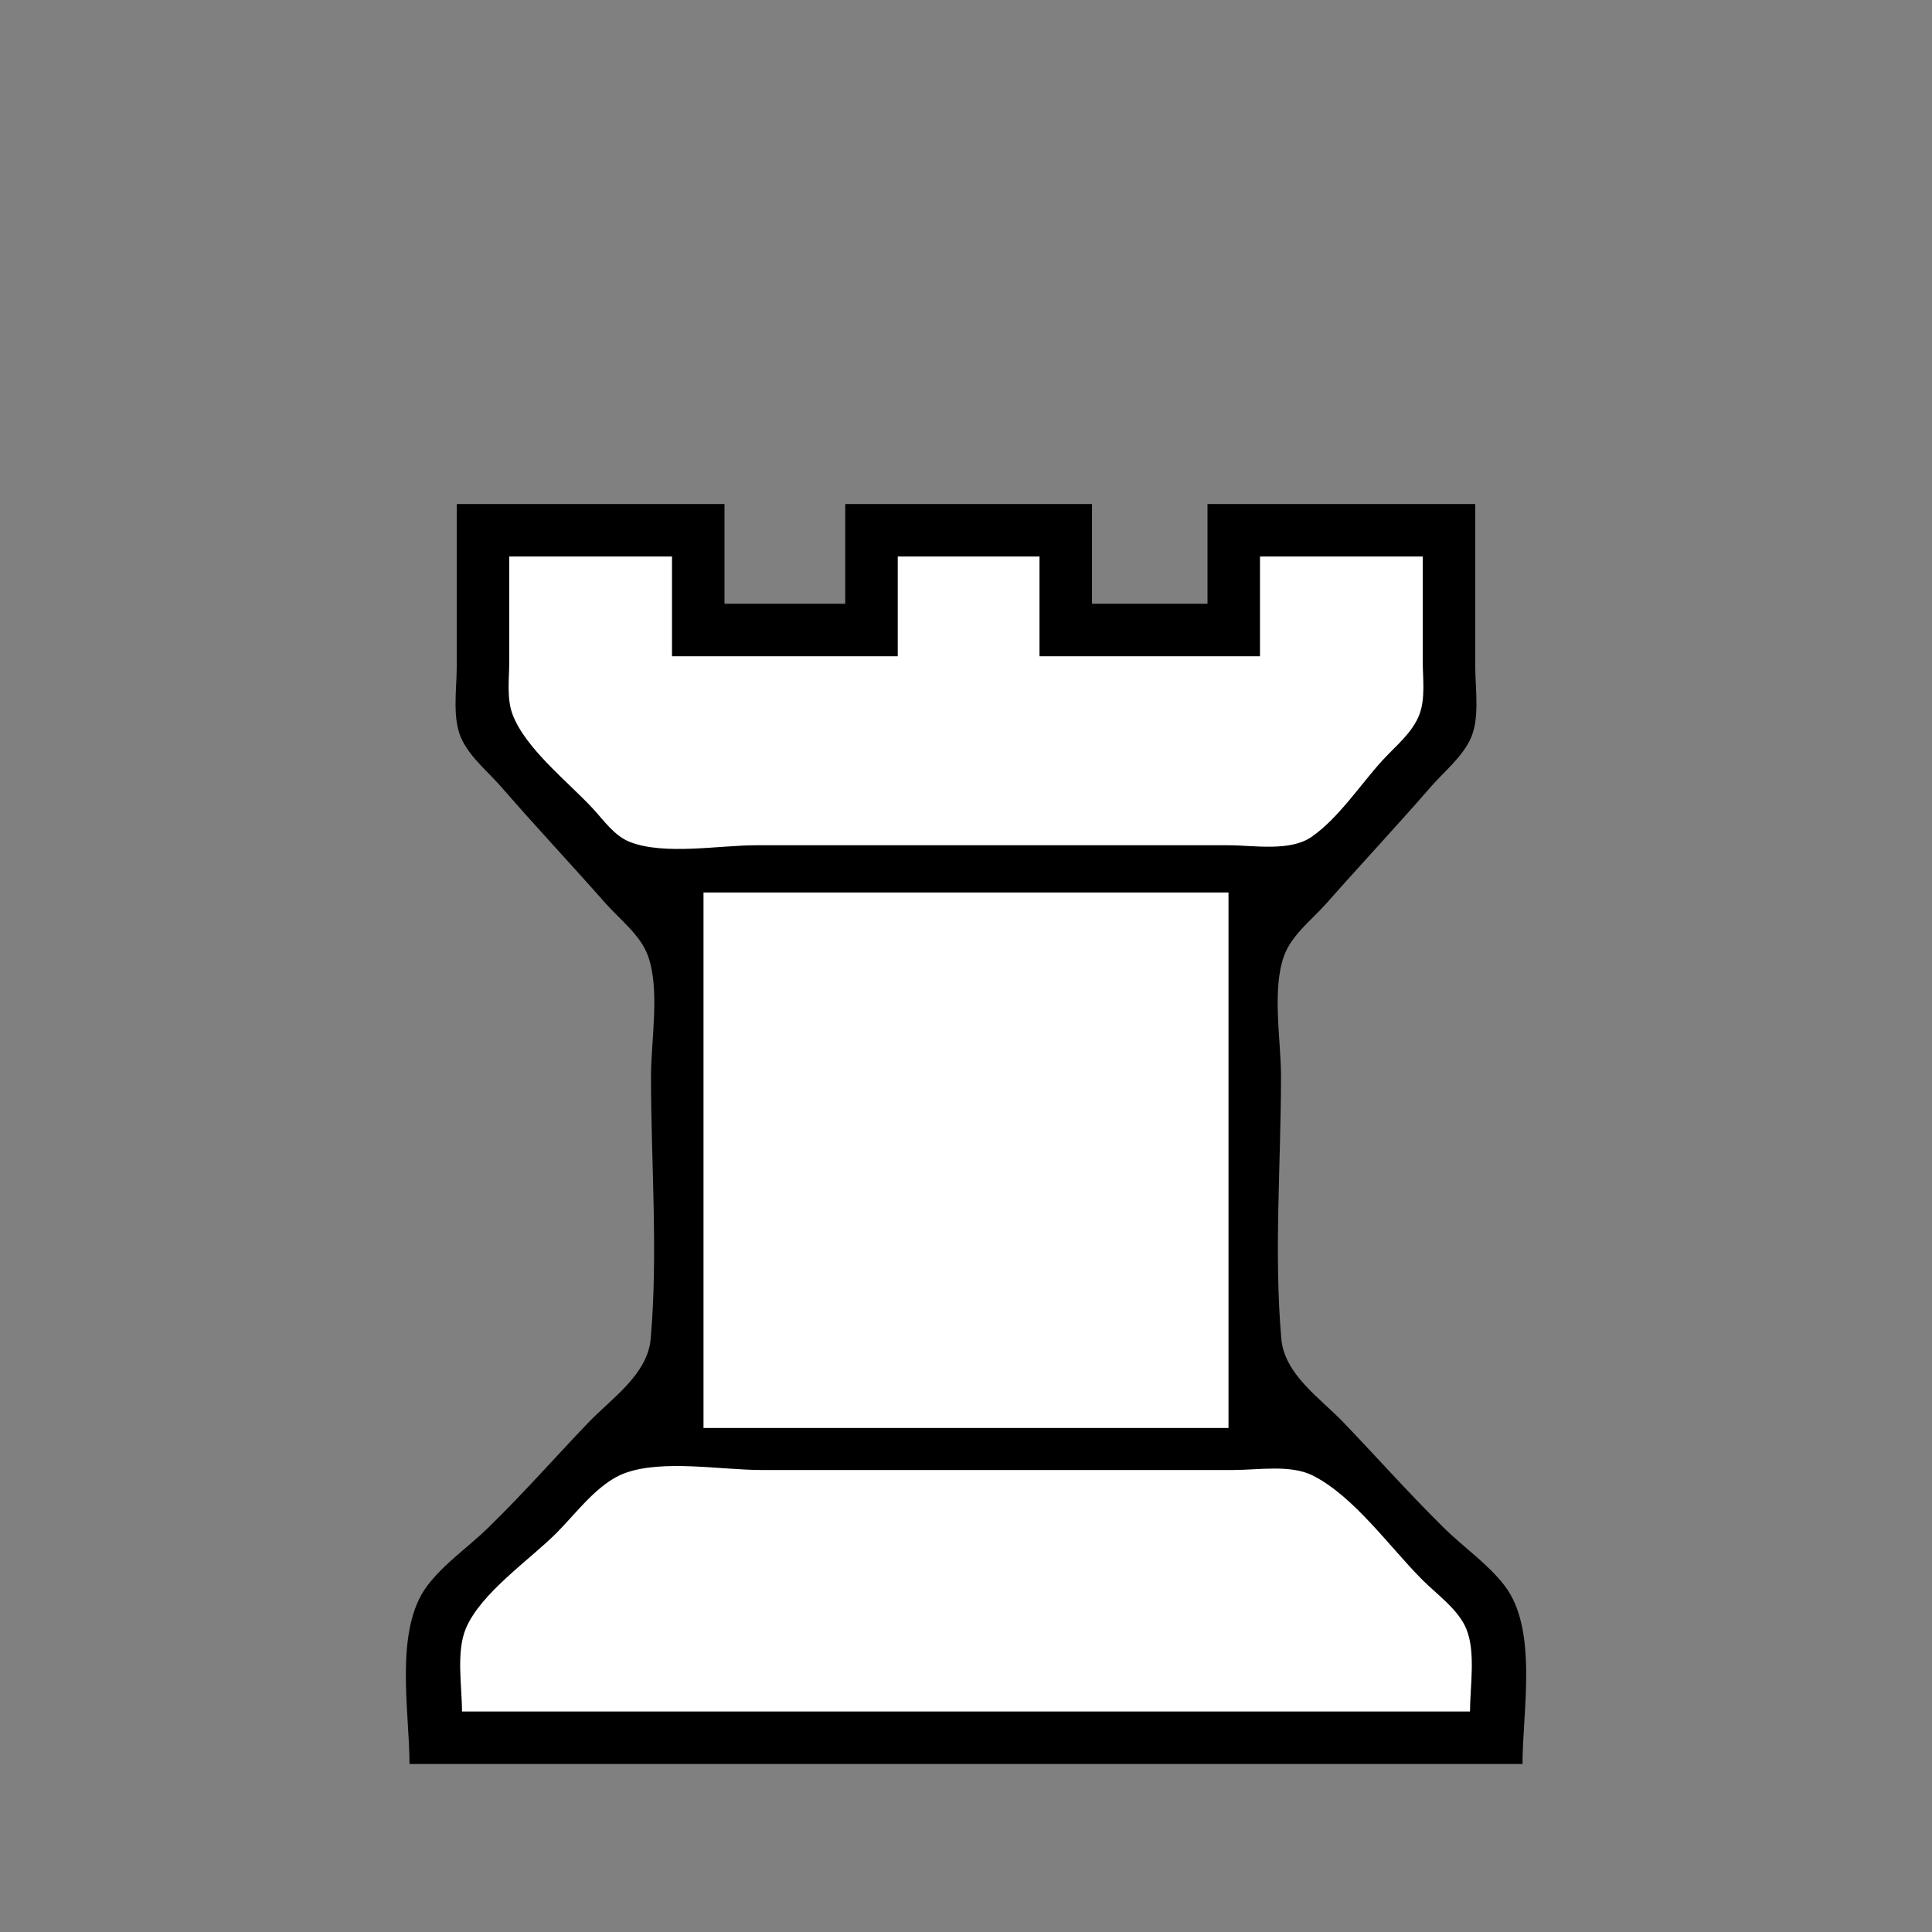
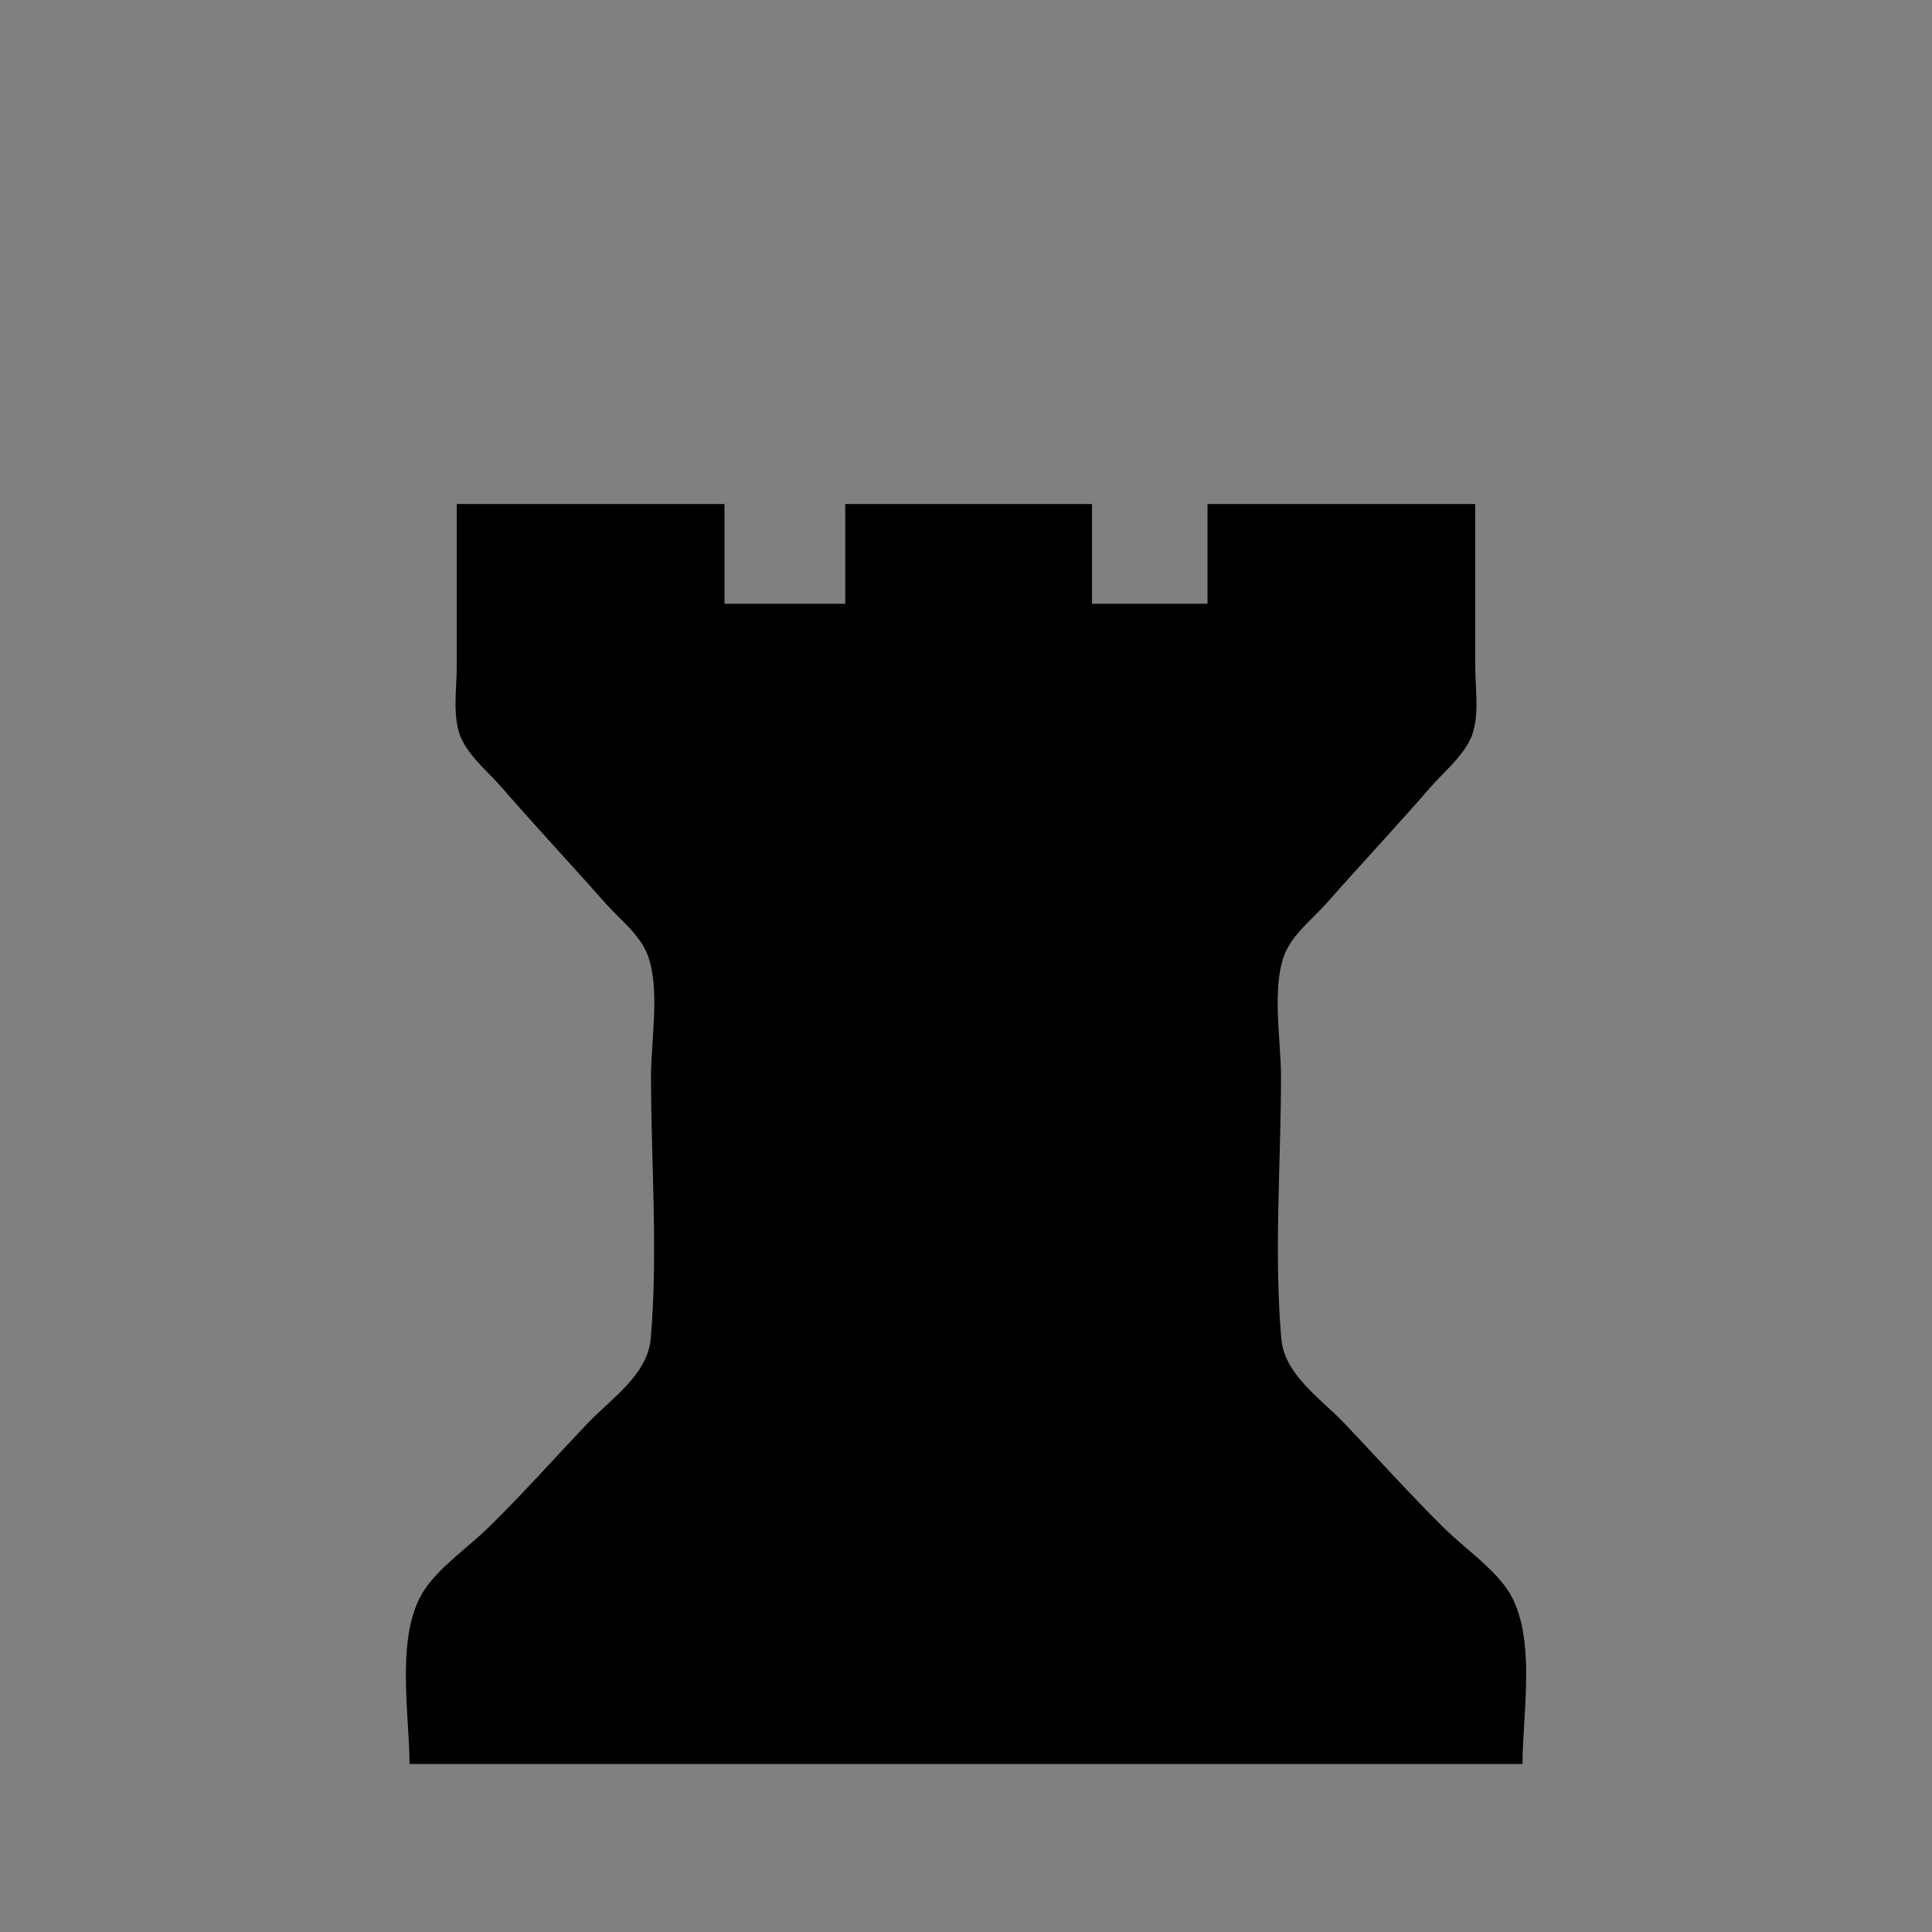
<svg xmlns="http://www.w3.org/2000/svg" width="368" height="368">
  <rect width="100%" height="100%" fill="#808080" stroke="none" />
  <path d="M87 96v31c0 4.312-.956 10.03 1.028 14 1.71 3.424 5.063 6.138 7.548 9 6.454 7.434 13.199 14.615 19.709 22 2.731 3.097 6.647 6.027 8.112 10 2.373 6.439.603 16.186.603 23 0 16.469 1.369 33.598-.059 50-.594 6.83-7.494 11.39-11.902 16-6.37 6.662-12.427 13.535-19.039 19.985-3.78 3.687-8.37 6.795-11.581 11.019C75.019 310.424 78 325.981 78 336h212c0-9.966 3.007-25.638-3.419-33.985-3.211-4.172-7.843-7.325-11.581-11.019-6.57-6.491-12.669-13.333-19.039-19.996-4.408-4.61-11.308-9.17-11.902-16-1.428-16.402-.059-33.531-.059-50 0-6.814-1.77-16.561.603-23 1.465-3.973 5.381-6.903 8.112-10 6.51-7.385 13.255-14.566 19.709-22 2.485-2.862 5.837-5.576 7.548-9 1.984-3.97 1.028-9.688 1.028-14V96h-51v19h-22V96h-47v19h-23V96H87z" style="fill:#000;stroke:none" />
-   <path d="M97 106v20c0 3.178-.516 6.964.603 10 2.413 6.542 10.609 12.921 15.311 17.999 2.124 2.293 4.105 5.233 7.125 6.398 6.57 2.533 16.967.603 23.961.603h90c4.771 0 11.712 1.27 15.83-1.603 5.132-3.581 9.167-9.775 13.34-14.397 2.509-2.78 5.895-5.388 7.227-9 1.119-3.036.603-6.822.603-10v-20h-31v19h-42v-19h-27v19h-43v-19H97m37 64v102h100V170H134M88 326h192c0-4.788 1.15-11.348-.742-15.83-1.532-3.629-5.535-6.457-8.258-9.171-6.217-6.197-13.094-16.018-21-19.971-4.201-2.101-10.432-1.028-15-1.028h-90c-7.641 0-18.792-2.054-26 .603-5.116 1.887-9.245 7.642-13 11.397-5.137 5.137-14.405 11.413-17.258 18.17C86.85 314.652 88 321.212 88 326z" style="fill:#fff;stroke:none" />
</svg>